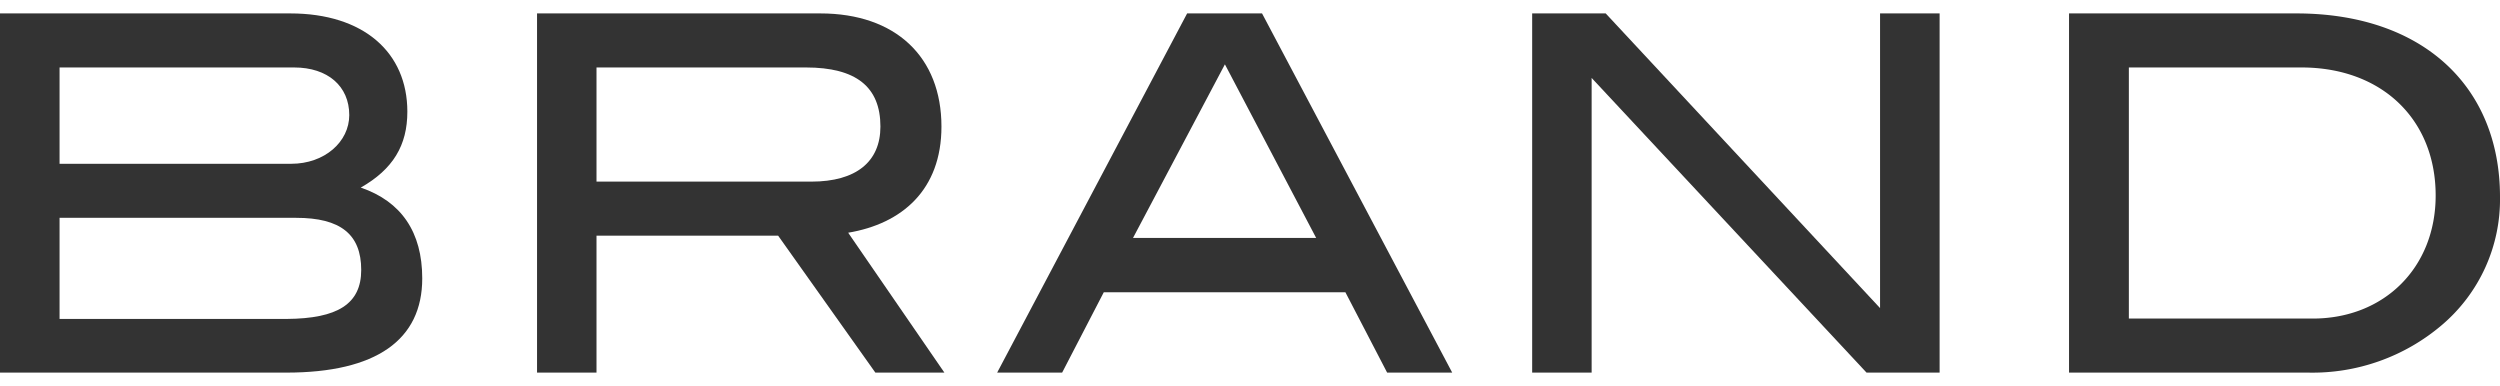
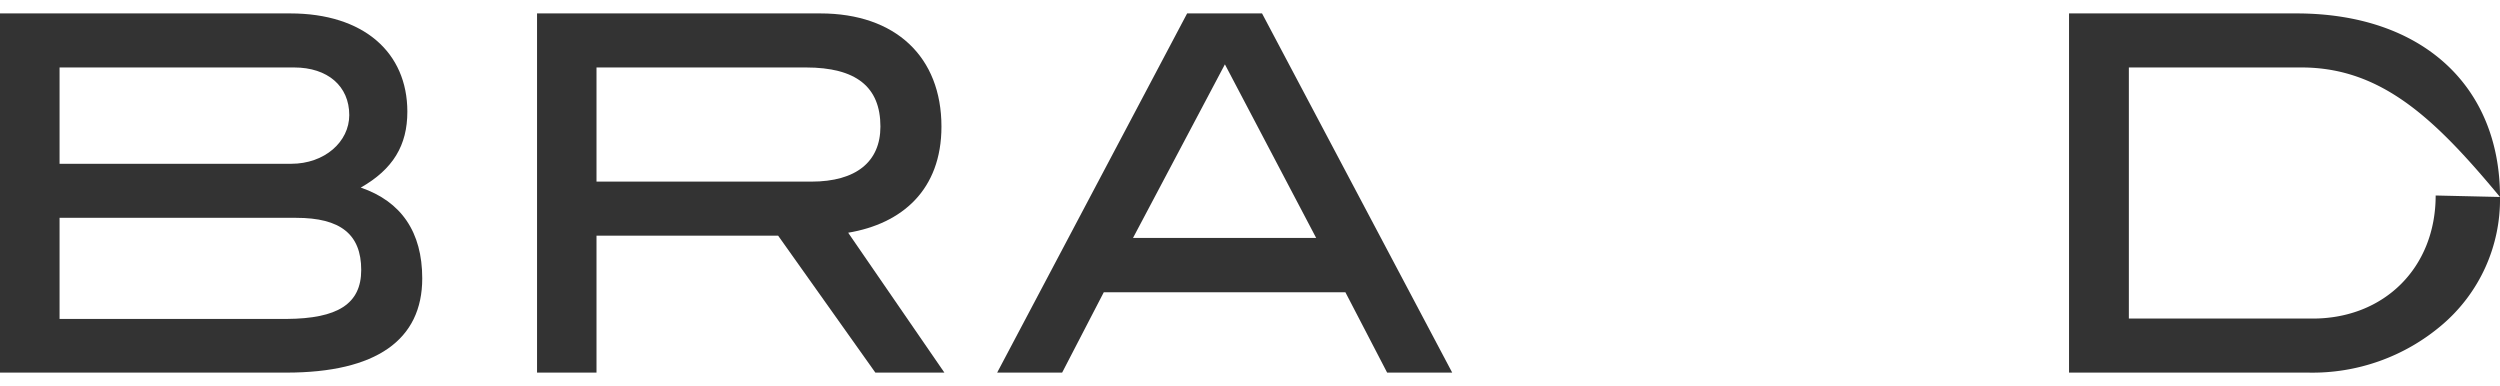
<svg xmlns="http://www.w3.org/2000/svg" viewBox="0 0 272 42">
  <defs>
    <style>.cls-1{fill:none;}.cls-2{fill:#333;}</style>
  </defs>
  <title>img_ttl_brand</title>
  <g id="レイヤー_2" data-name="レイヤー 2">
    <g id="logo">
-       <rect class="cls-1" width="272" height="42" />
      <path class="cls-2" d="M45.94,30.29c0,6.69-5,10.25-14.79,10.25H0V1.46H31.58c8,0,12.74,4.26,12.74,10.69,0,3.67-1.56,6.26-5.07,8.26C43.67,21.92,45.94,25.26,45.94,30.29ZM38,12.52c0-3.13-2.33-5.18-6-5.18H6.48V17.82H31.69C35.3,17.82,38,15.44,38,12.52ZM39.3,29.37c0-3.89-2.27-5.67-7.07-5.67H6.48v11H31.2C36.71,34.66,39.3,33.09,39.3,29.37Z" />
      <path class="cls-2" d="M95.24,40.54,84.66,25.64H64.9v14.9H58.43V1.46H89.25c8.21,0,13.18,4.75,13.18,12.31,0,6.91-4.32,10.58-10.15,11.55l10.47,15.22Zm.55-26.77c0-4.32-2.65-6.43-8.1-6.43H64.9V19.76H88.28C93.14,19.76,95.79,17.6,95.79,13.77Z" />
      <path class="cls-2" d="M150.92,40.54l-4.54-8.74H120.09l-4.53,8.74h-7.07L129.16,1.46h8.15L158,40.54ZM133.27,7l-10,18.89H143.2Z" />
-       <path class="cls-2" d="M203.08,40.54,173.17,8.48V40.54H166.7V1.46h8l29.85,32.06V1.46h6.48V40.54Z" />
-       <path class="cls-2" d="M272,21.43a17.93,17.93,0,0,1-6.32,13.93,21.72,21.72,0,0,1-14.57,5.18h-26V1.46h24.73C263.52,1.46,272,9.34,272,21.43Zm-7-.16C265,13,259.15,7.34,250.4,7.34H231.62V34.66h20C259.42,34.66,265,29.1,265,21.27Z" />
+       <path class="cls-2" d="M272,21.43a17.93,17.93,0,0,1-6.32,13.93,21.72,21.72,0,0,1-14.57,5.18h-26V1.46h24.73C263.52,1.46,272,9.34,272,21.43ZC265,13,259.15,7.34,250.4,7.34H231.62V34.66h20C259.42,34.66,265,29.1,265,21.27Z" />
    </g>
  </g>
</svg>